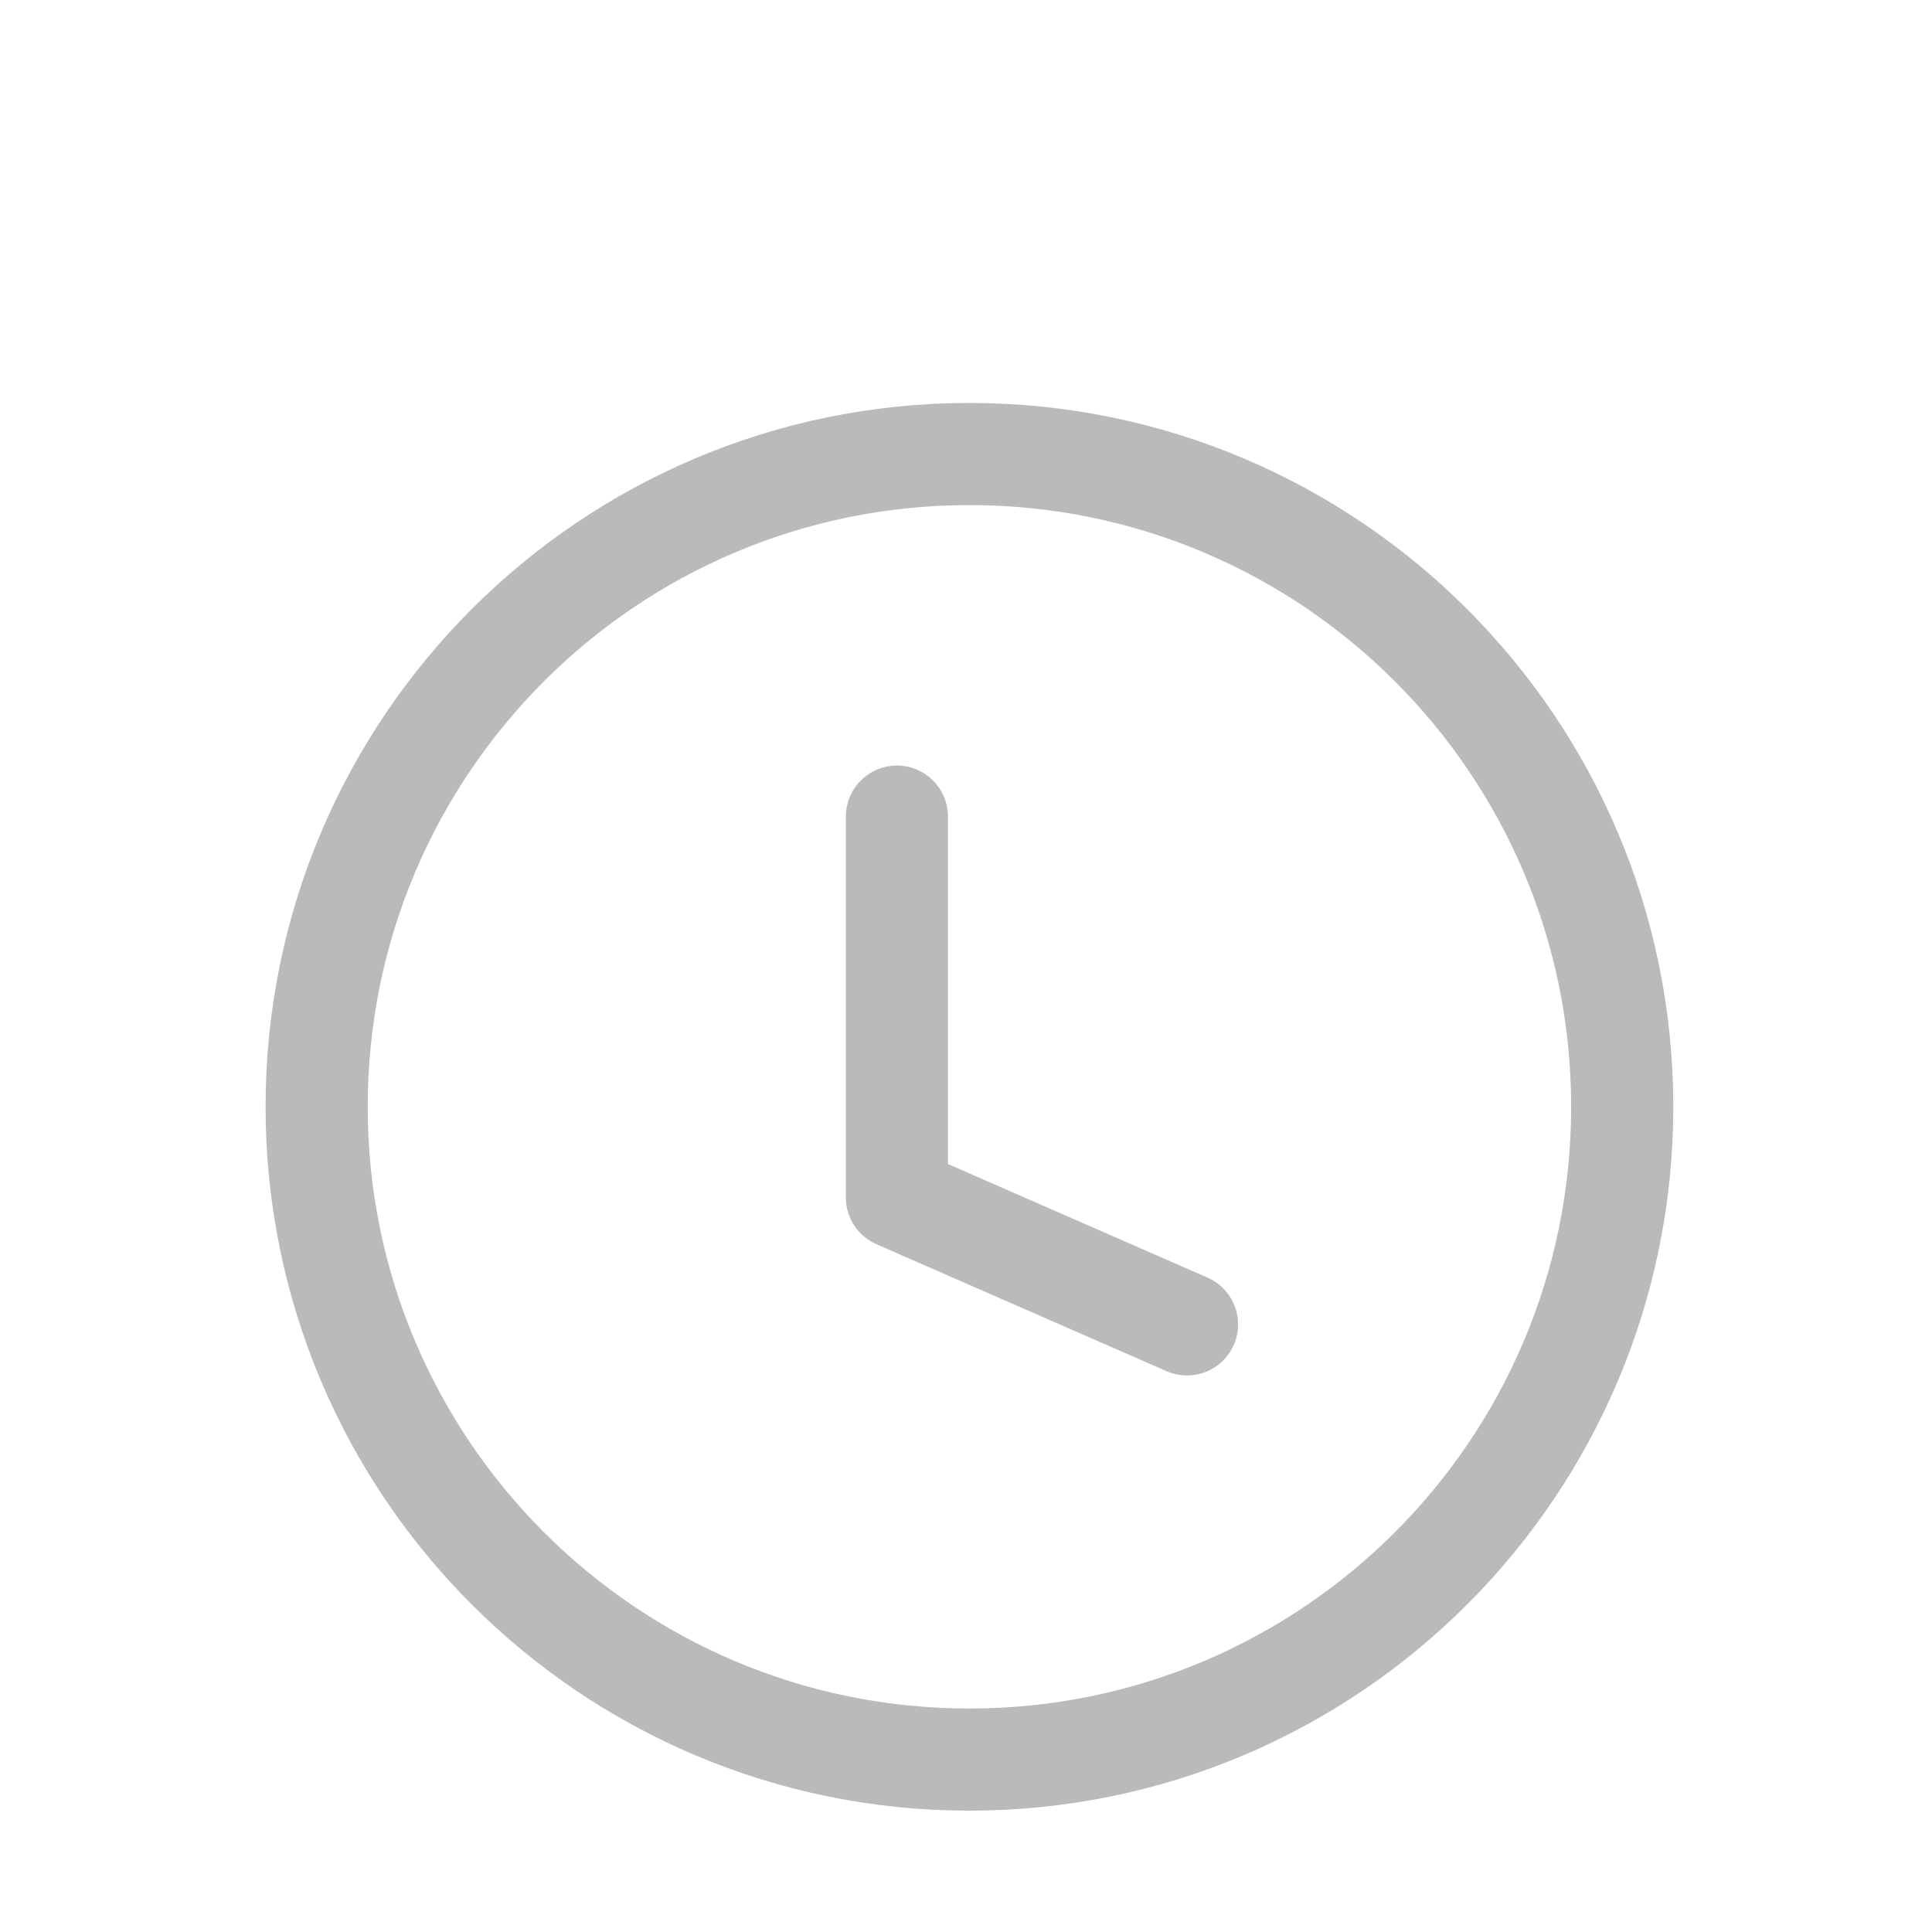
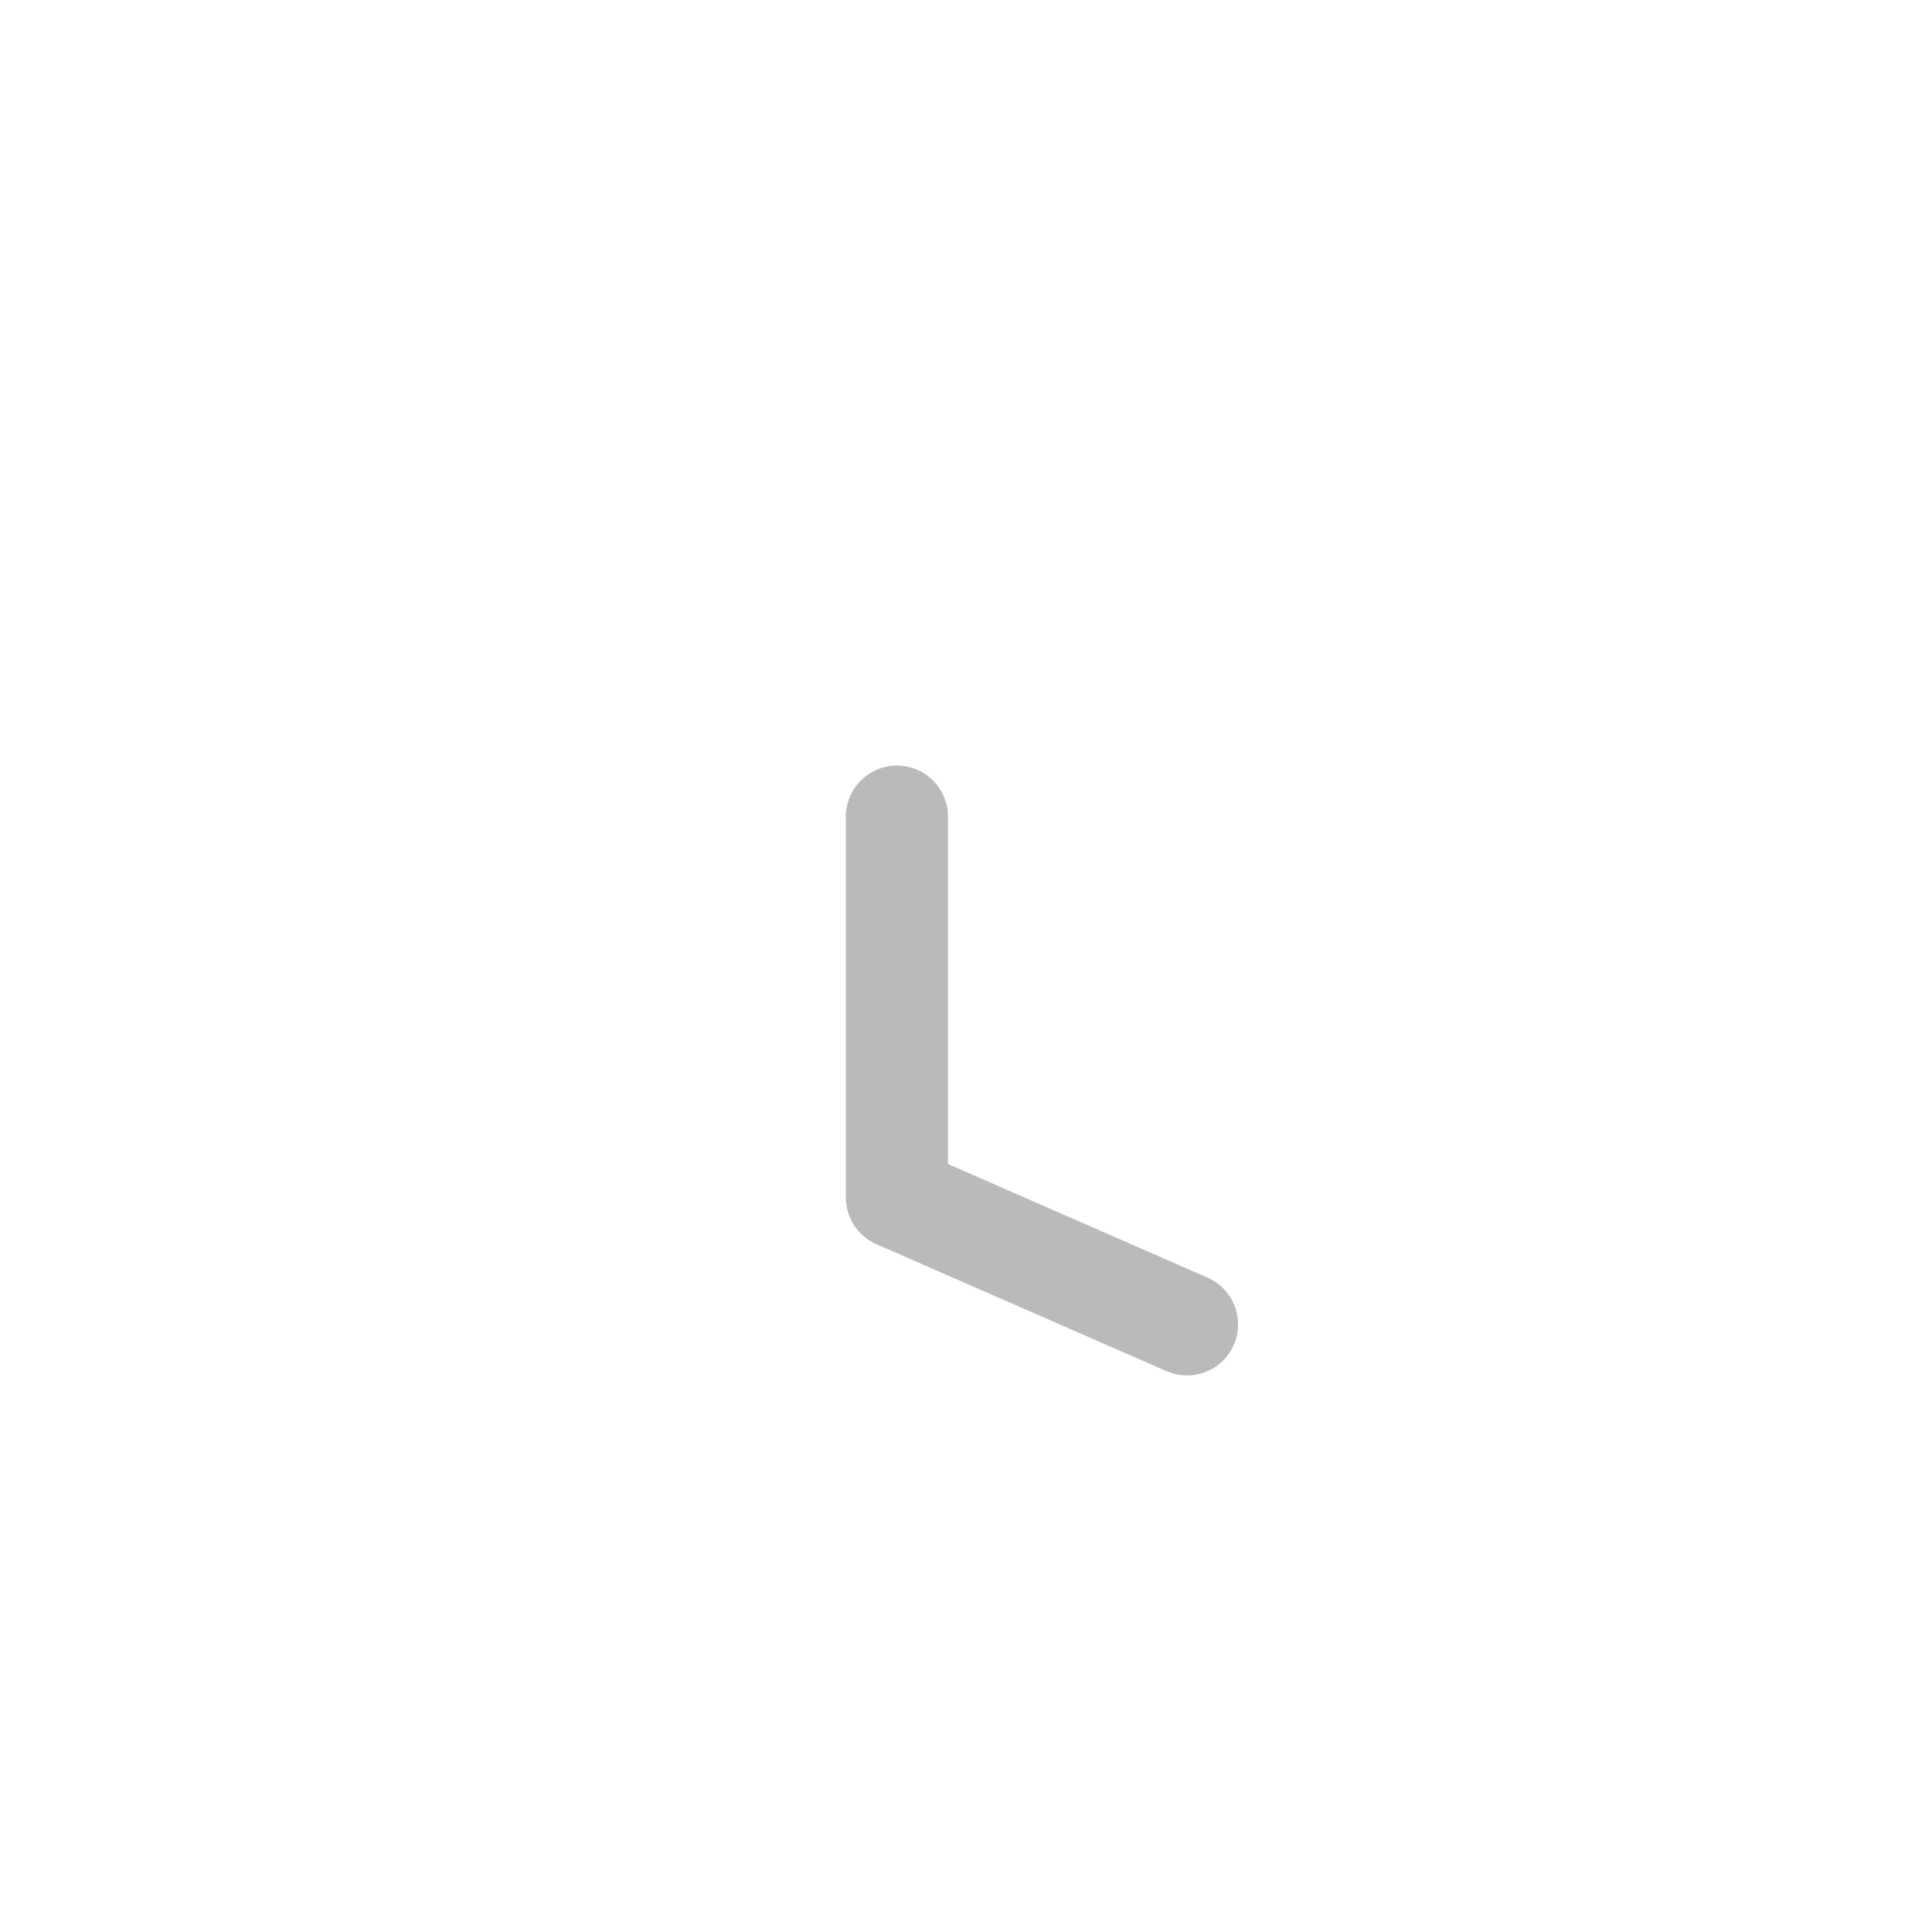
<svg xmlns="http://www.w3.org/2000/svg" width="38" height="38" viewBox="0 0 38 38" fill="none">
-   <path d="M19.067 34.609C26.158 34.609 31.907 28.86 31.907 21.769C31.907 14.678 26.158 8.93 19.067 8.93C11.976 8.93 6.228 14.678 6.228 21.769C6.228 28.86 11.976 34.609 19.067 34.609Z" stroke="#BABABA" stroke-width="2.009" stroke-linecap="round" stroke-linejoin="round" />
  <path d="M17.641 16.062V23.552L23.347 26.049" stroke="#BABABA" stroke-width="2.009" stroke-linecap="round" stroke-linejoin="round" />
</svg>